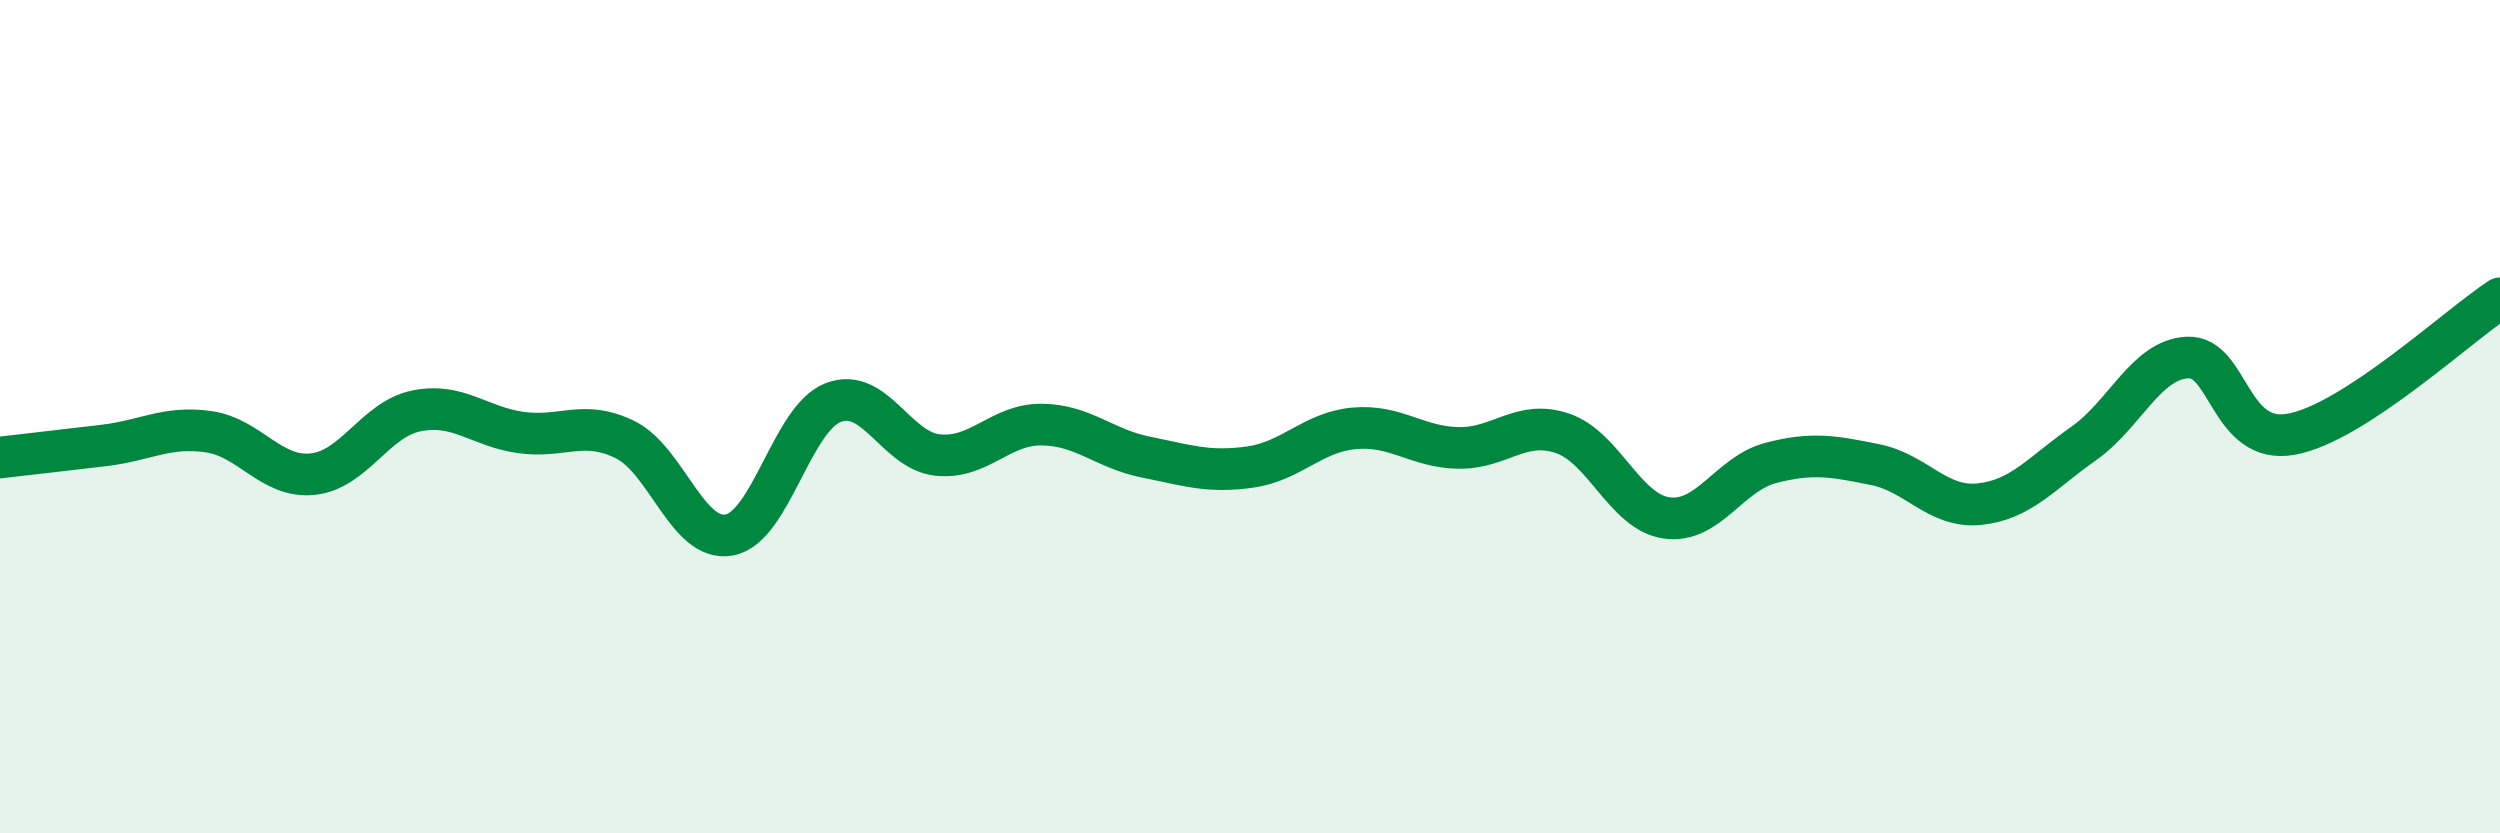
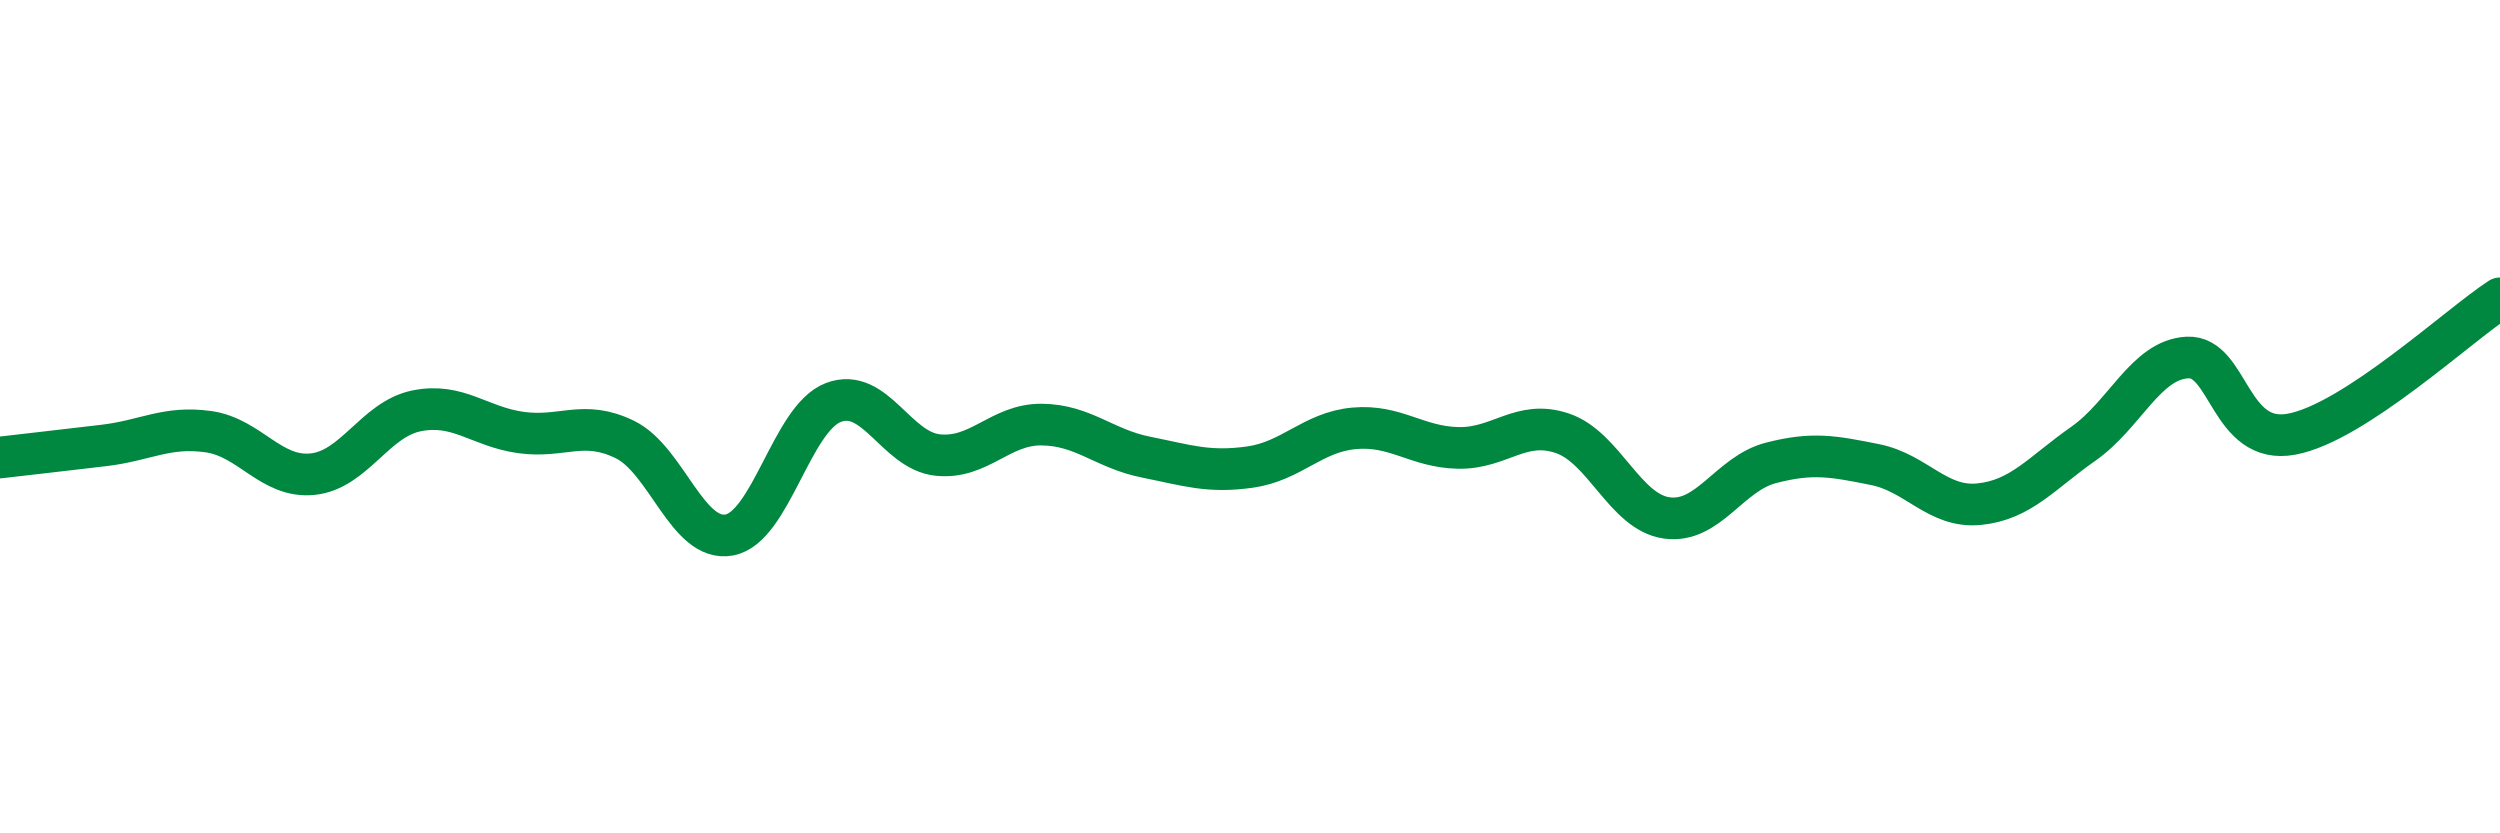
<svg xmlns="http://www.w3.org/2000/svg" width="60" height="20" viewBox="0 0 60 20">
-   <path d="M 0,10.98 C 0.5,10.92 1.5,10.81 2.5,10.69 C 3.5,10.57 4,10.22 5,10.36 C 6,10.5 6.5,11.48 7.5,11.38 C 8.5,11.28 9,10.06 10,9.86 C 11,9.66 11.5,10.24 12.5,10.38 C 13.5,10.52 14,10.06 15,10.55 C 16,11.04 16.5,13.02 17.5,12.84 C 18.5,12.66 19,10.04 20,9.66 C 21,9.28 21.5,10.81 22.5,10.92 C 23.5,11.03 24,10.18 25,10.19 C 26,10.2 26.5,10.77 27.5,10.97 C 28.5,11.17 29,11.35 30,11.21 C 31,11.07 31.5,10.37 32.5,10.28 C 33.5,10.19 34,10.73 35,10.75 C 36,10.77 36.5,10.06 37.5,10.4 C 38.5,10.74 39,12.29 40,12.43 C 41,12.57 41.5,11.37 42.5,11.11 C 43.5,10.85 44,10.95 45,11.15 C 46,11.35 46.5,12.2 47.5,12.1 C 48.5,12 49,11.35 50,10.65 C 51,9.95 51.5,8.63 52.5,8.58 C 53.5,8.53 53.5,10.7 55,10.42 C 56.5,10.14 59,7.81 60,7.16L60 20L0 20Z" fill="#008740" opacity="0.1" stroke-linecap="round" stroke-linejoin="round" />
  <path d="M 0,10.98 C 0.5,10.92 1.5,10.81 2.5,10.69 C 3.5,10.57 4,10.22 5,10.36 C 6,10.5 6.5,11.48 7.5,11.38 C 8.5,11.28 9,10.06 10,9.86 C 11,9.66 11.5,10.24 12.5,10.38 C 13.5,10.52 14,10.06 15,10.55 C 16,11.04 16.5,13.02 17.5,12.84 C 18.5,12.66 19,10.04 20,9.66 C 21,9.28 21.5,10.81 22.5,10.92 C 23.5,11.03 24,10.18 25,10.19 C 26,10.2 26.5,10.77 27.5,10.97 C 28.5,11.17 29,11.35 30,11.21 C 31,11.07 31.5,10.37 32.5,10.28 C 33.5,10.19 34,10.73 35,10.75 C 36,10.77 36.5,10.06 37.5,10.4 C 38.5,10.74 39,12.29 40,12.43 C 41,12.57 41.5,11.37 42.5,11.11 C 43.5,10.85 44,10.95 45,11.15 C 46,11.35 46.5,12.2 47.5,12.1 C 48.5,12 49,11.35 50,10.65 C 51,9.95 51.5,8.63 52.5,8.58 C 53.5,8.53 53.5,10.7 55,10.42 C 56.5,10.14 59,7.81 60,7.16" stroke="#008740" stroke-width="1" fill="none" stroke-linecap="round" stroke-linejoin="round" />
</svg>